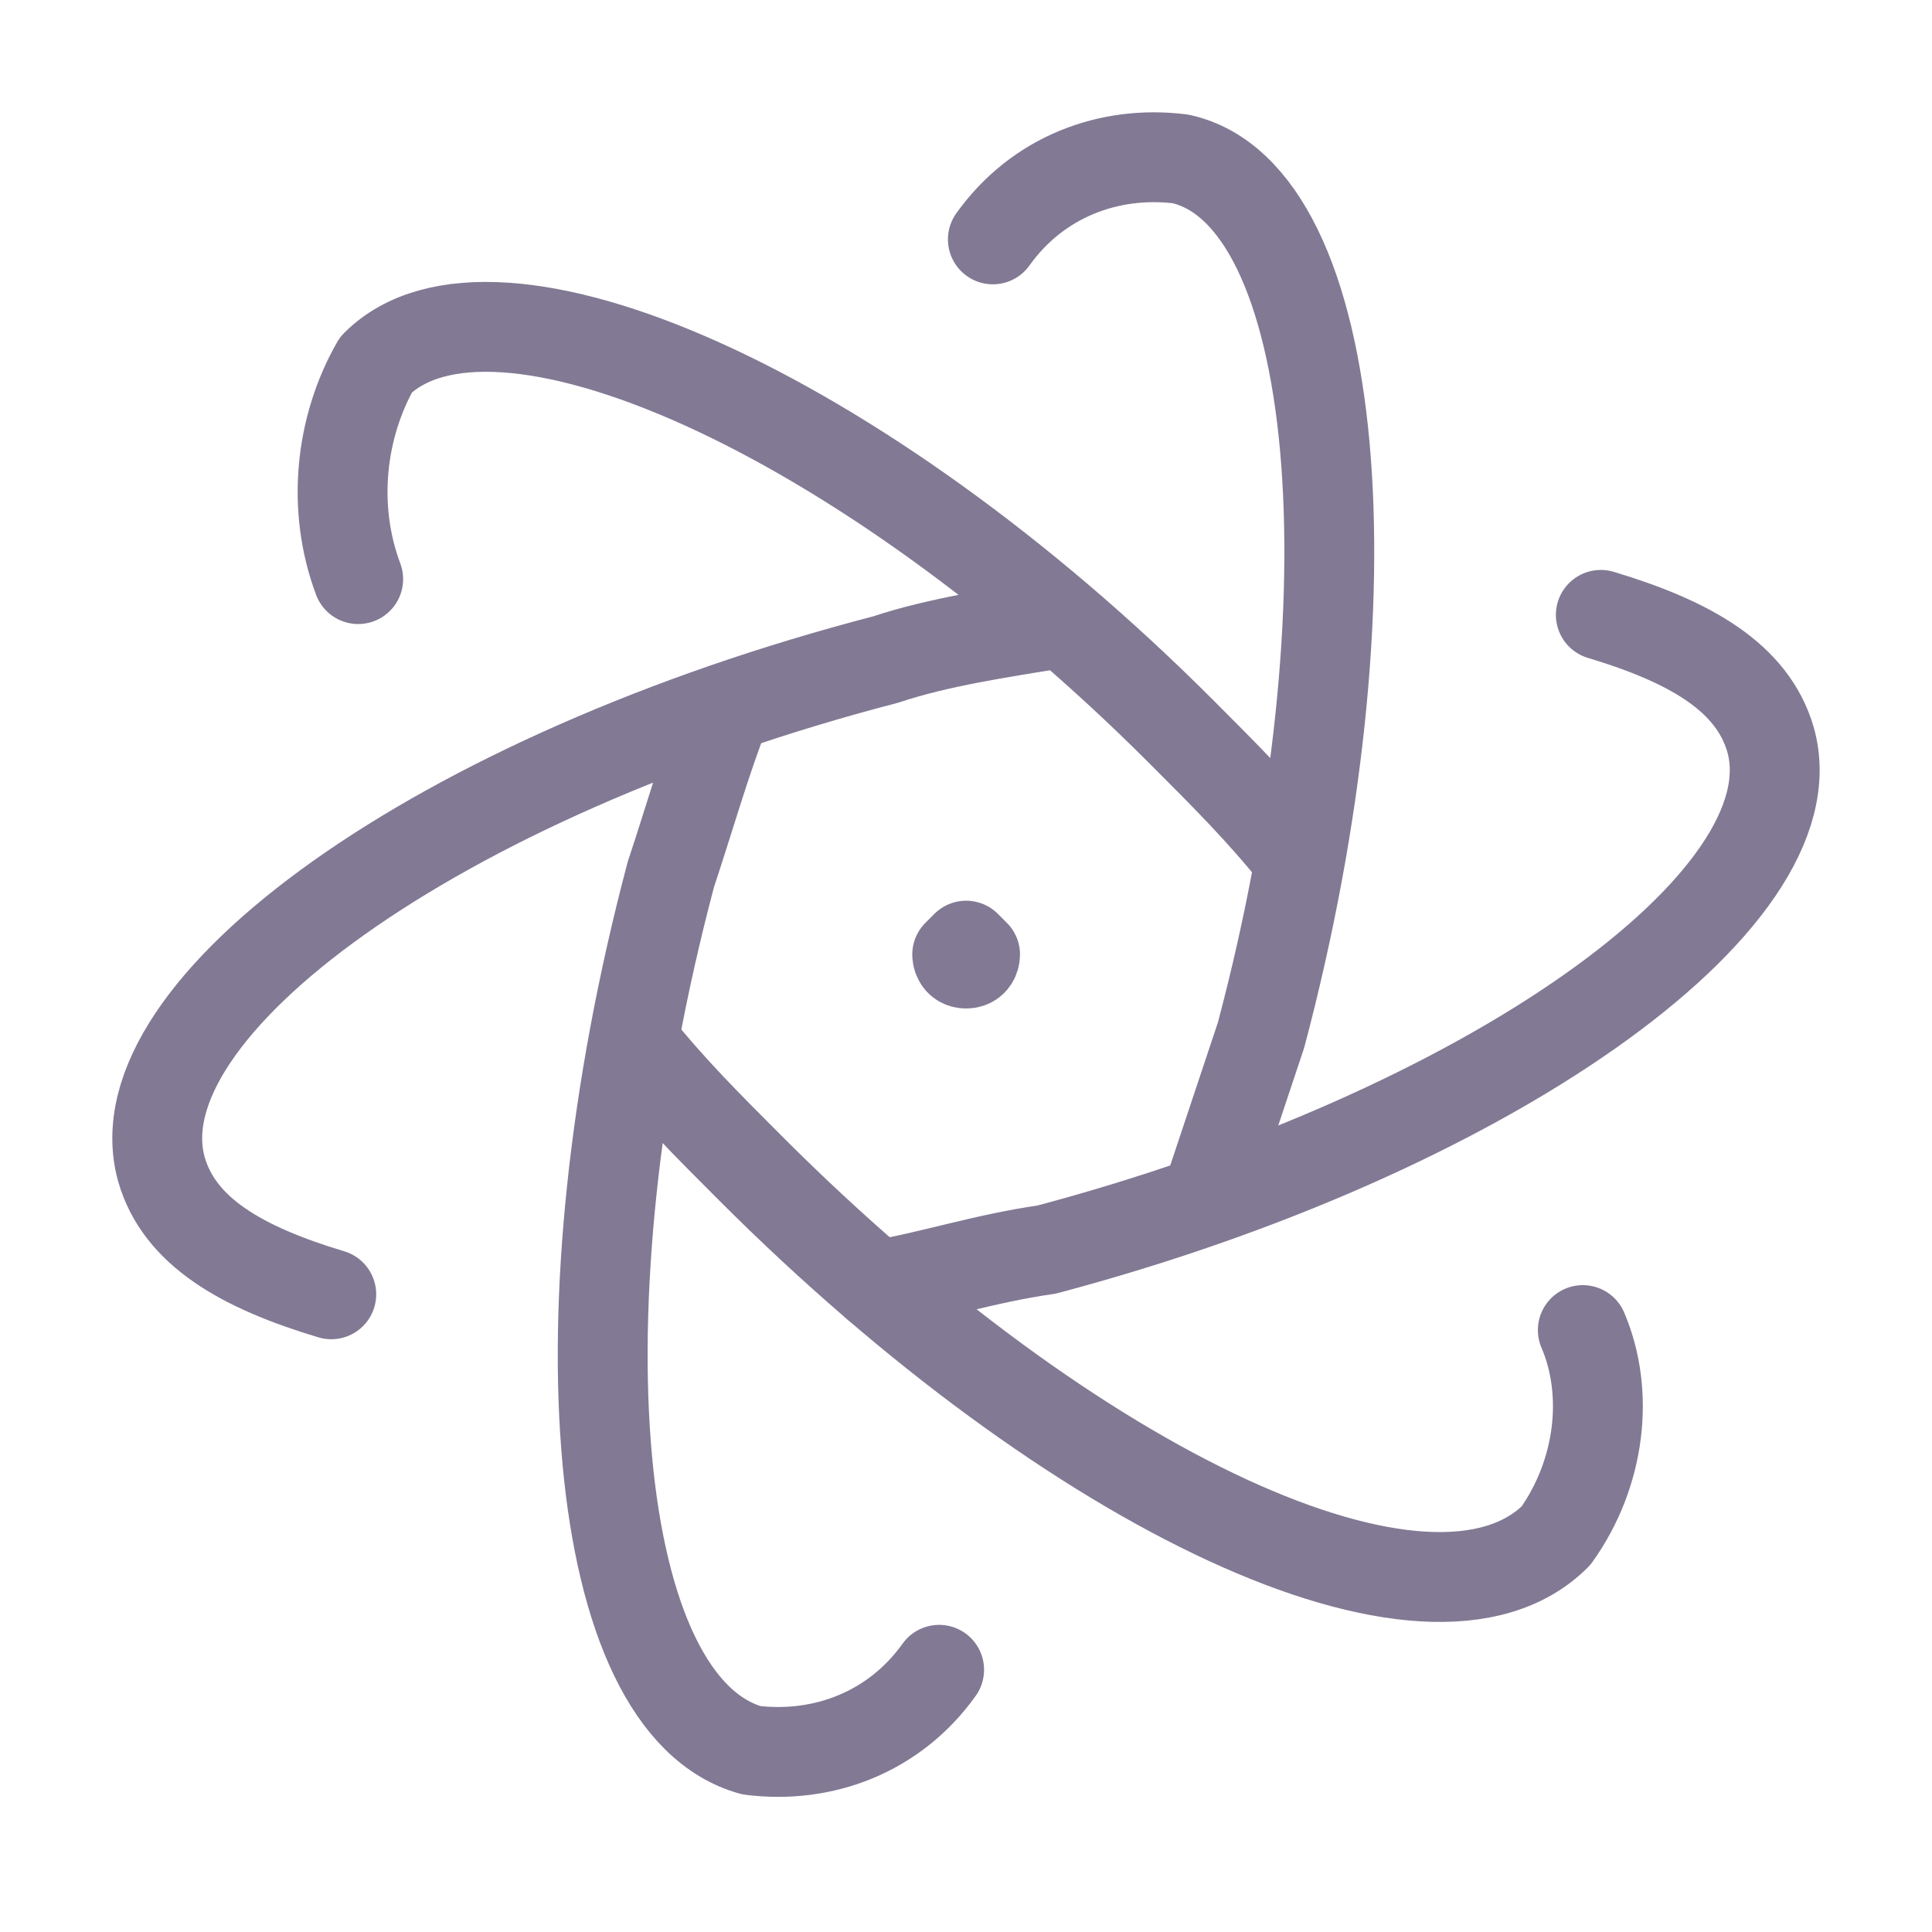
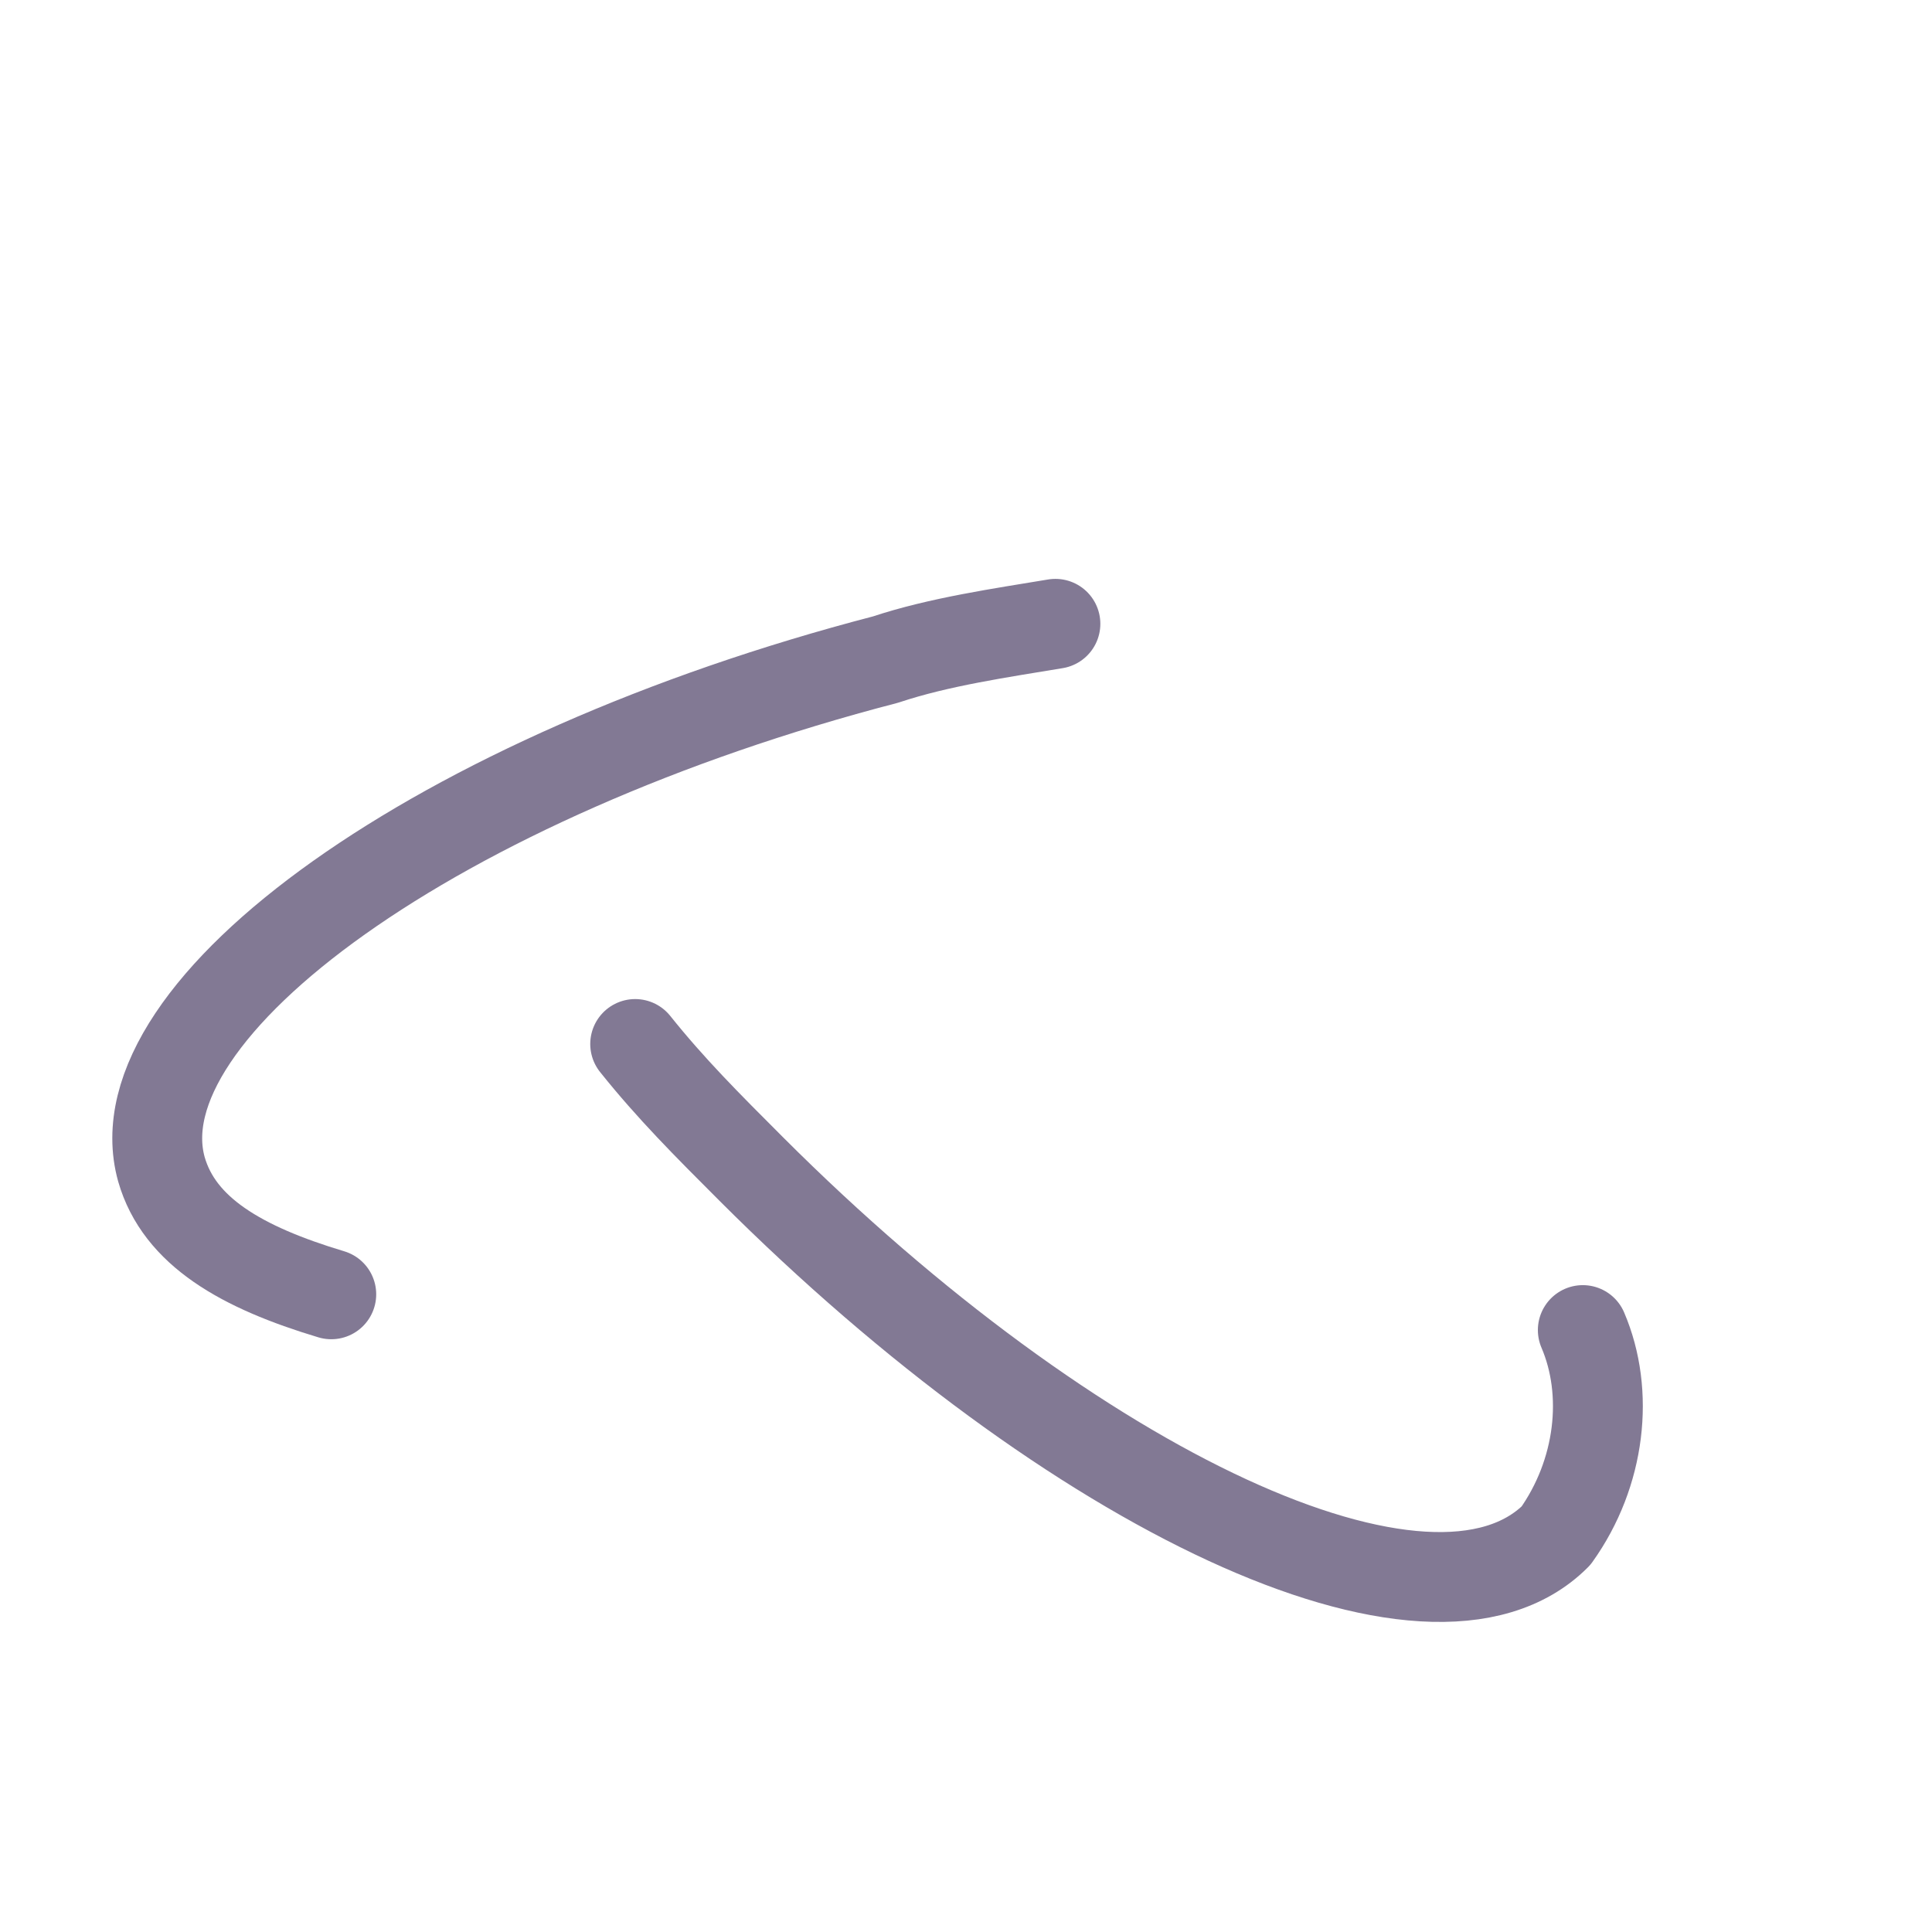
<svg xmlns="http://www.w3.org/2000/svg" width="43" height="43" viewBox="0 0 43 43" fill="none">
-   <path d="M26.873 26.619C27.271 25.425 27.669 24.231 28.067 23.037C30.654 13.287 29.858 4.333 26.276 3.537C24.684 3.338 23.093 3.935 22.098 5.328" stroke="#827994" stroke-width="2" stroke-linecap="round" stroke-linejoin="round" />
-   <path d="M20.902 37.164C19.907 38.557 18.315 39.154 16.724 38.955C13.142 37.96 12.346 29.205 14.933 19.455C15.331 18.262 15.729 16.869 16.127 15.874" stroke="#827994" stroke-width="2" stroke-linecap="round" stroke-linejoin="round" />
-   <path d="M19.512 28.608C20.706 28.409 21.899 28.011 23.292 27.812C33.042 25.226 40.404 20.052 39.409 16.471C39.011 15.078 37.619 14.282 35.629 13.685" stroke="#827994" stroke-width="2" stroke-linecap="round" stroke-linejoin="round" />
  <path d="M7.373 28.807C5.383 28.21 3.99 27.415 3.592 26.022C2.597 22.44 9.761 17.267 19.709 14.68C20.903 14.282 22.296 14.083 23.49 13.884" stroke="#827994" stroke-width="2" stroke-linecap="round" stroke-linejoin="round" />
  <path d="M14.137 23.236C14.933 24.231 15.729 25.027 16.723 26.021C23.887 33.185 31.846 36.965 34.631 34.18C35.626 32.787 35.825 30.996 35.228 29.603" stroke="#827994" stroke-width="2" stroke-linecap="round" stroke-linejoin="round" />
-   <path d="M7.972 12.889C7.375 11.297 7.574 9.507 8.37 8.114C10.957 5.527 19.115 9.109 26.278 16.272C27.273 17.267 28.069 18.063 28.865 19.058" stroke="#827994" stroke-width="2" stroke-linecap="round" stroke-linejoin="round" />
-   <path d="M21.503 21.445C21.702 21.445 21.702 21.246 21.702 21.246L21.503 21.047L21.304 21.246C21.304 21.246 21.304 21.445 21.503 21.445" stroke="#827994" stroke-width="2" stroke-linecap="round" stroke-linejoin="round" />
</svg>